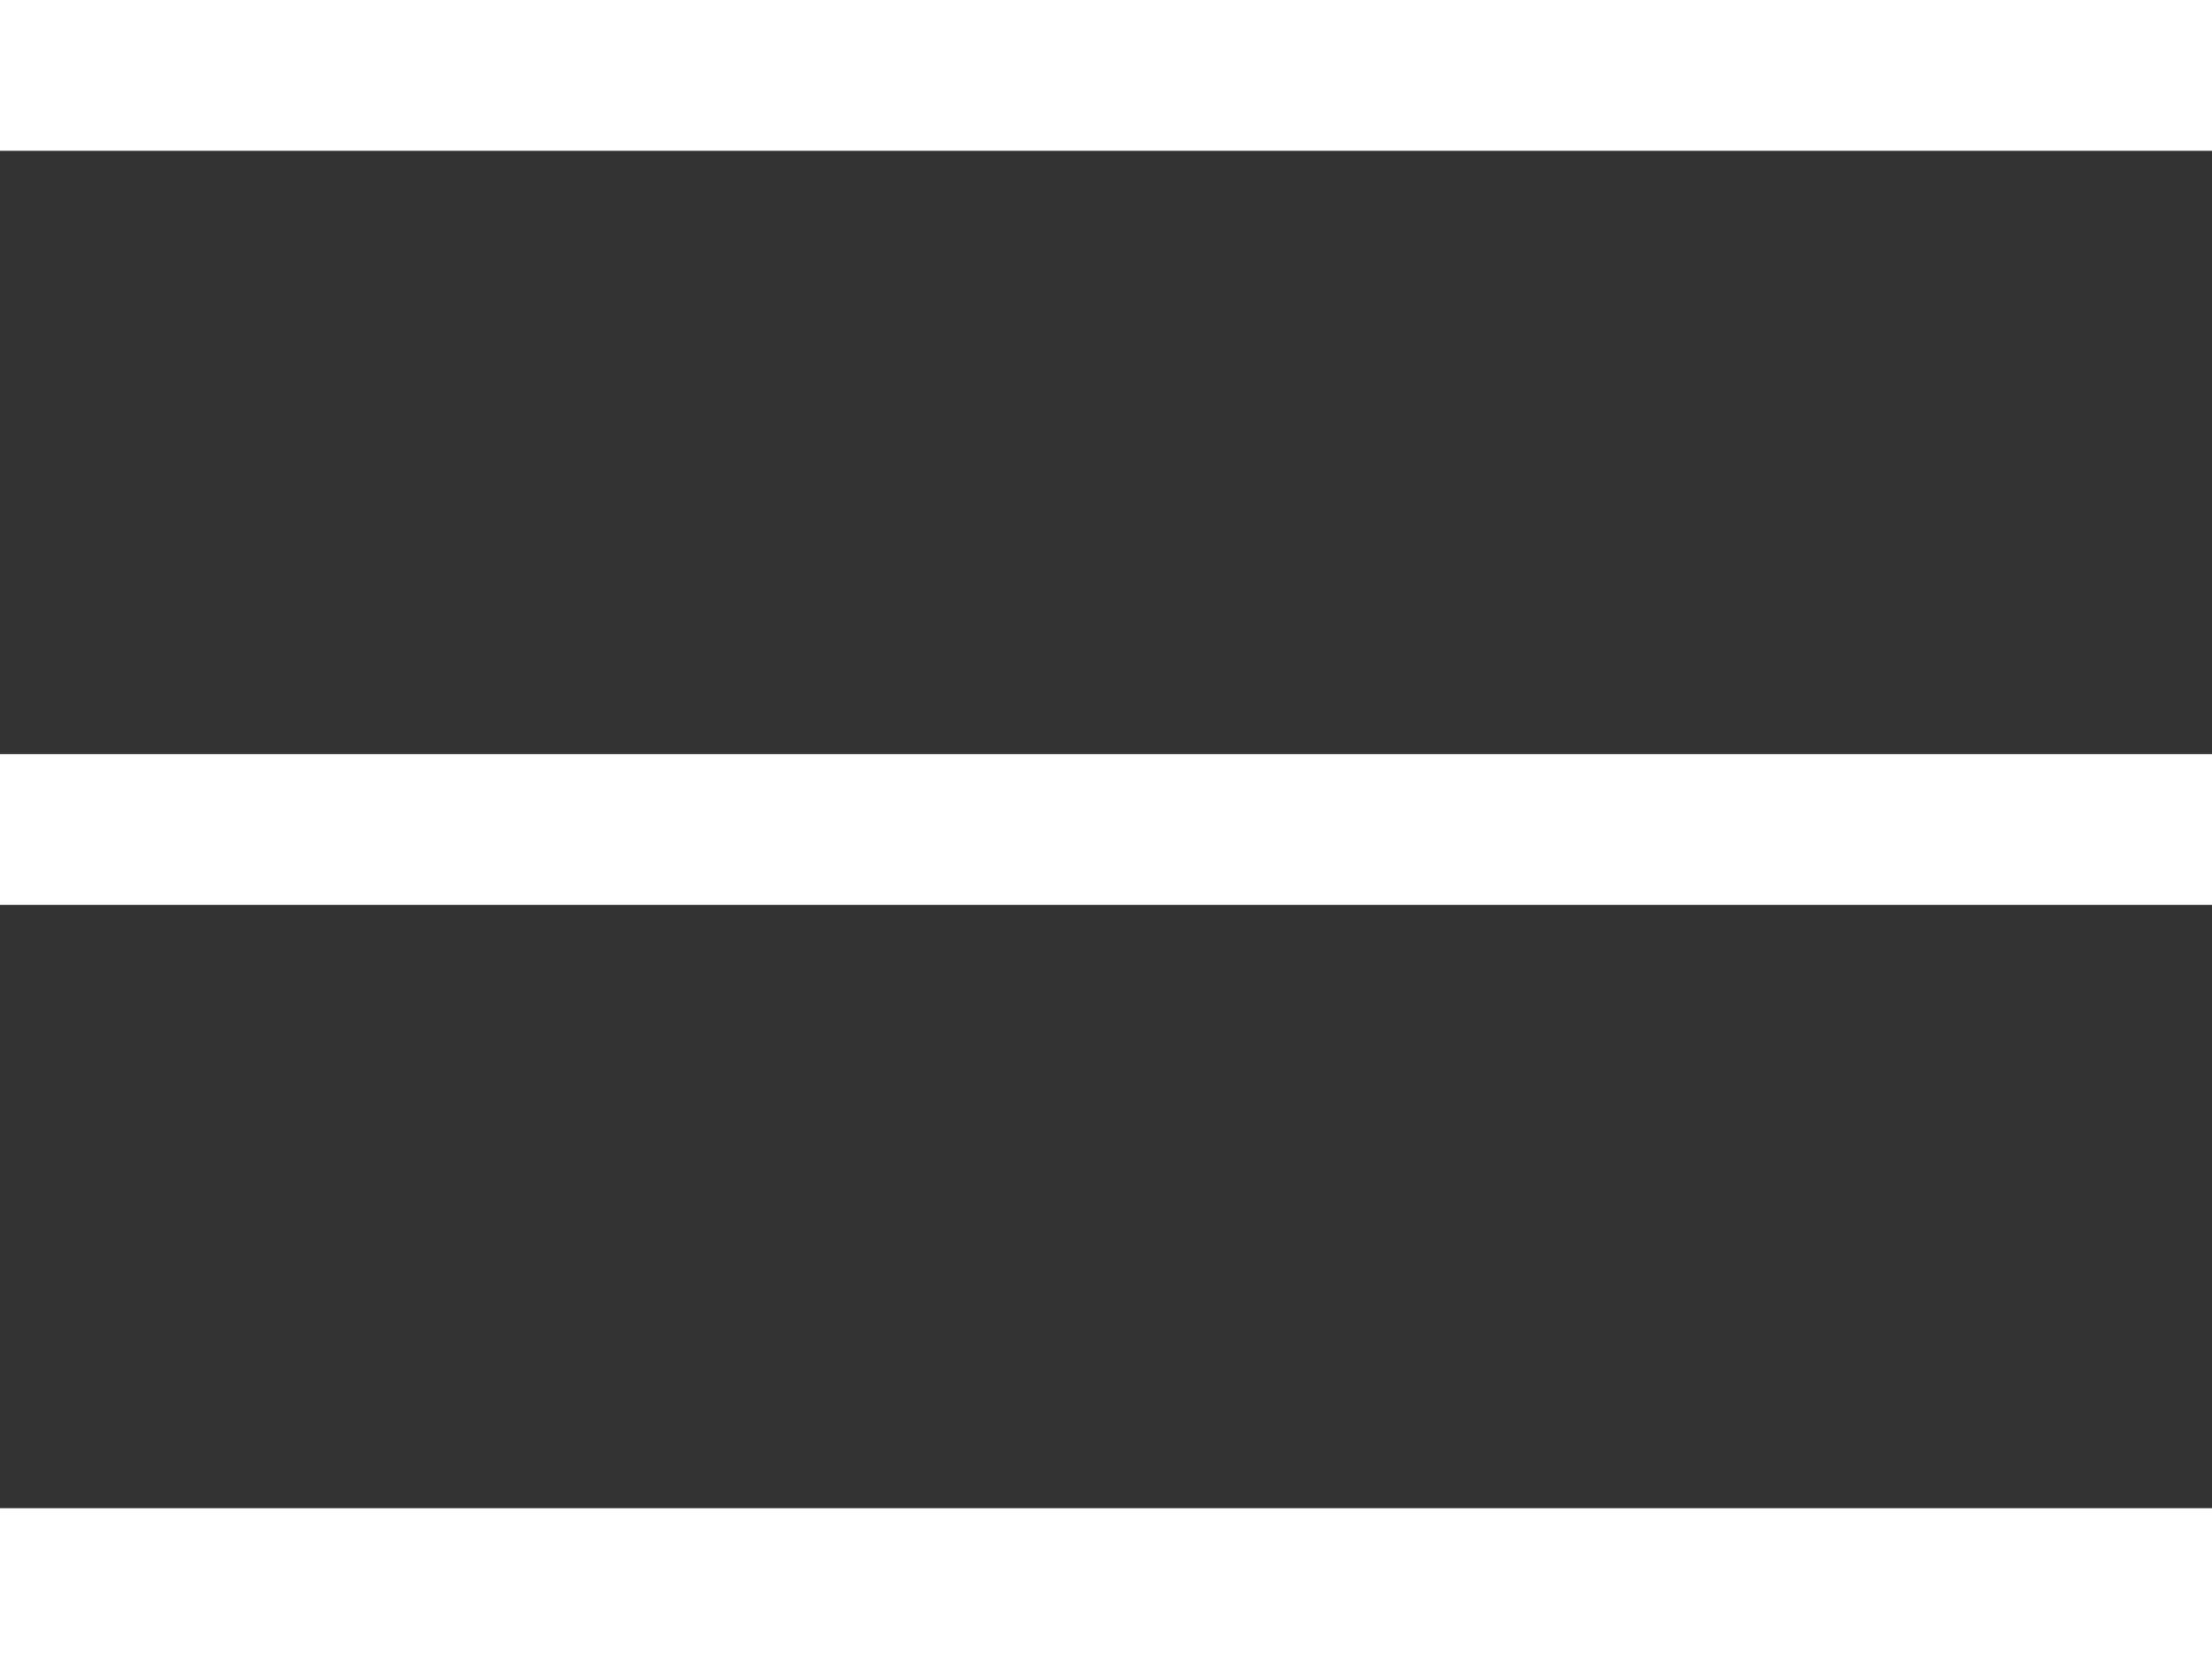
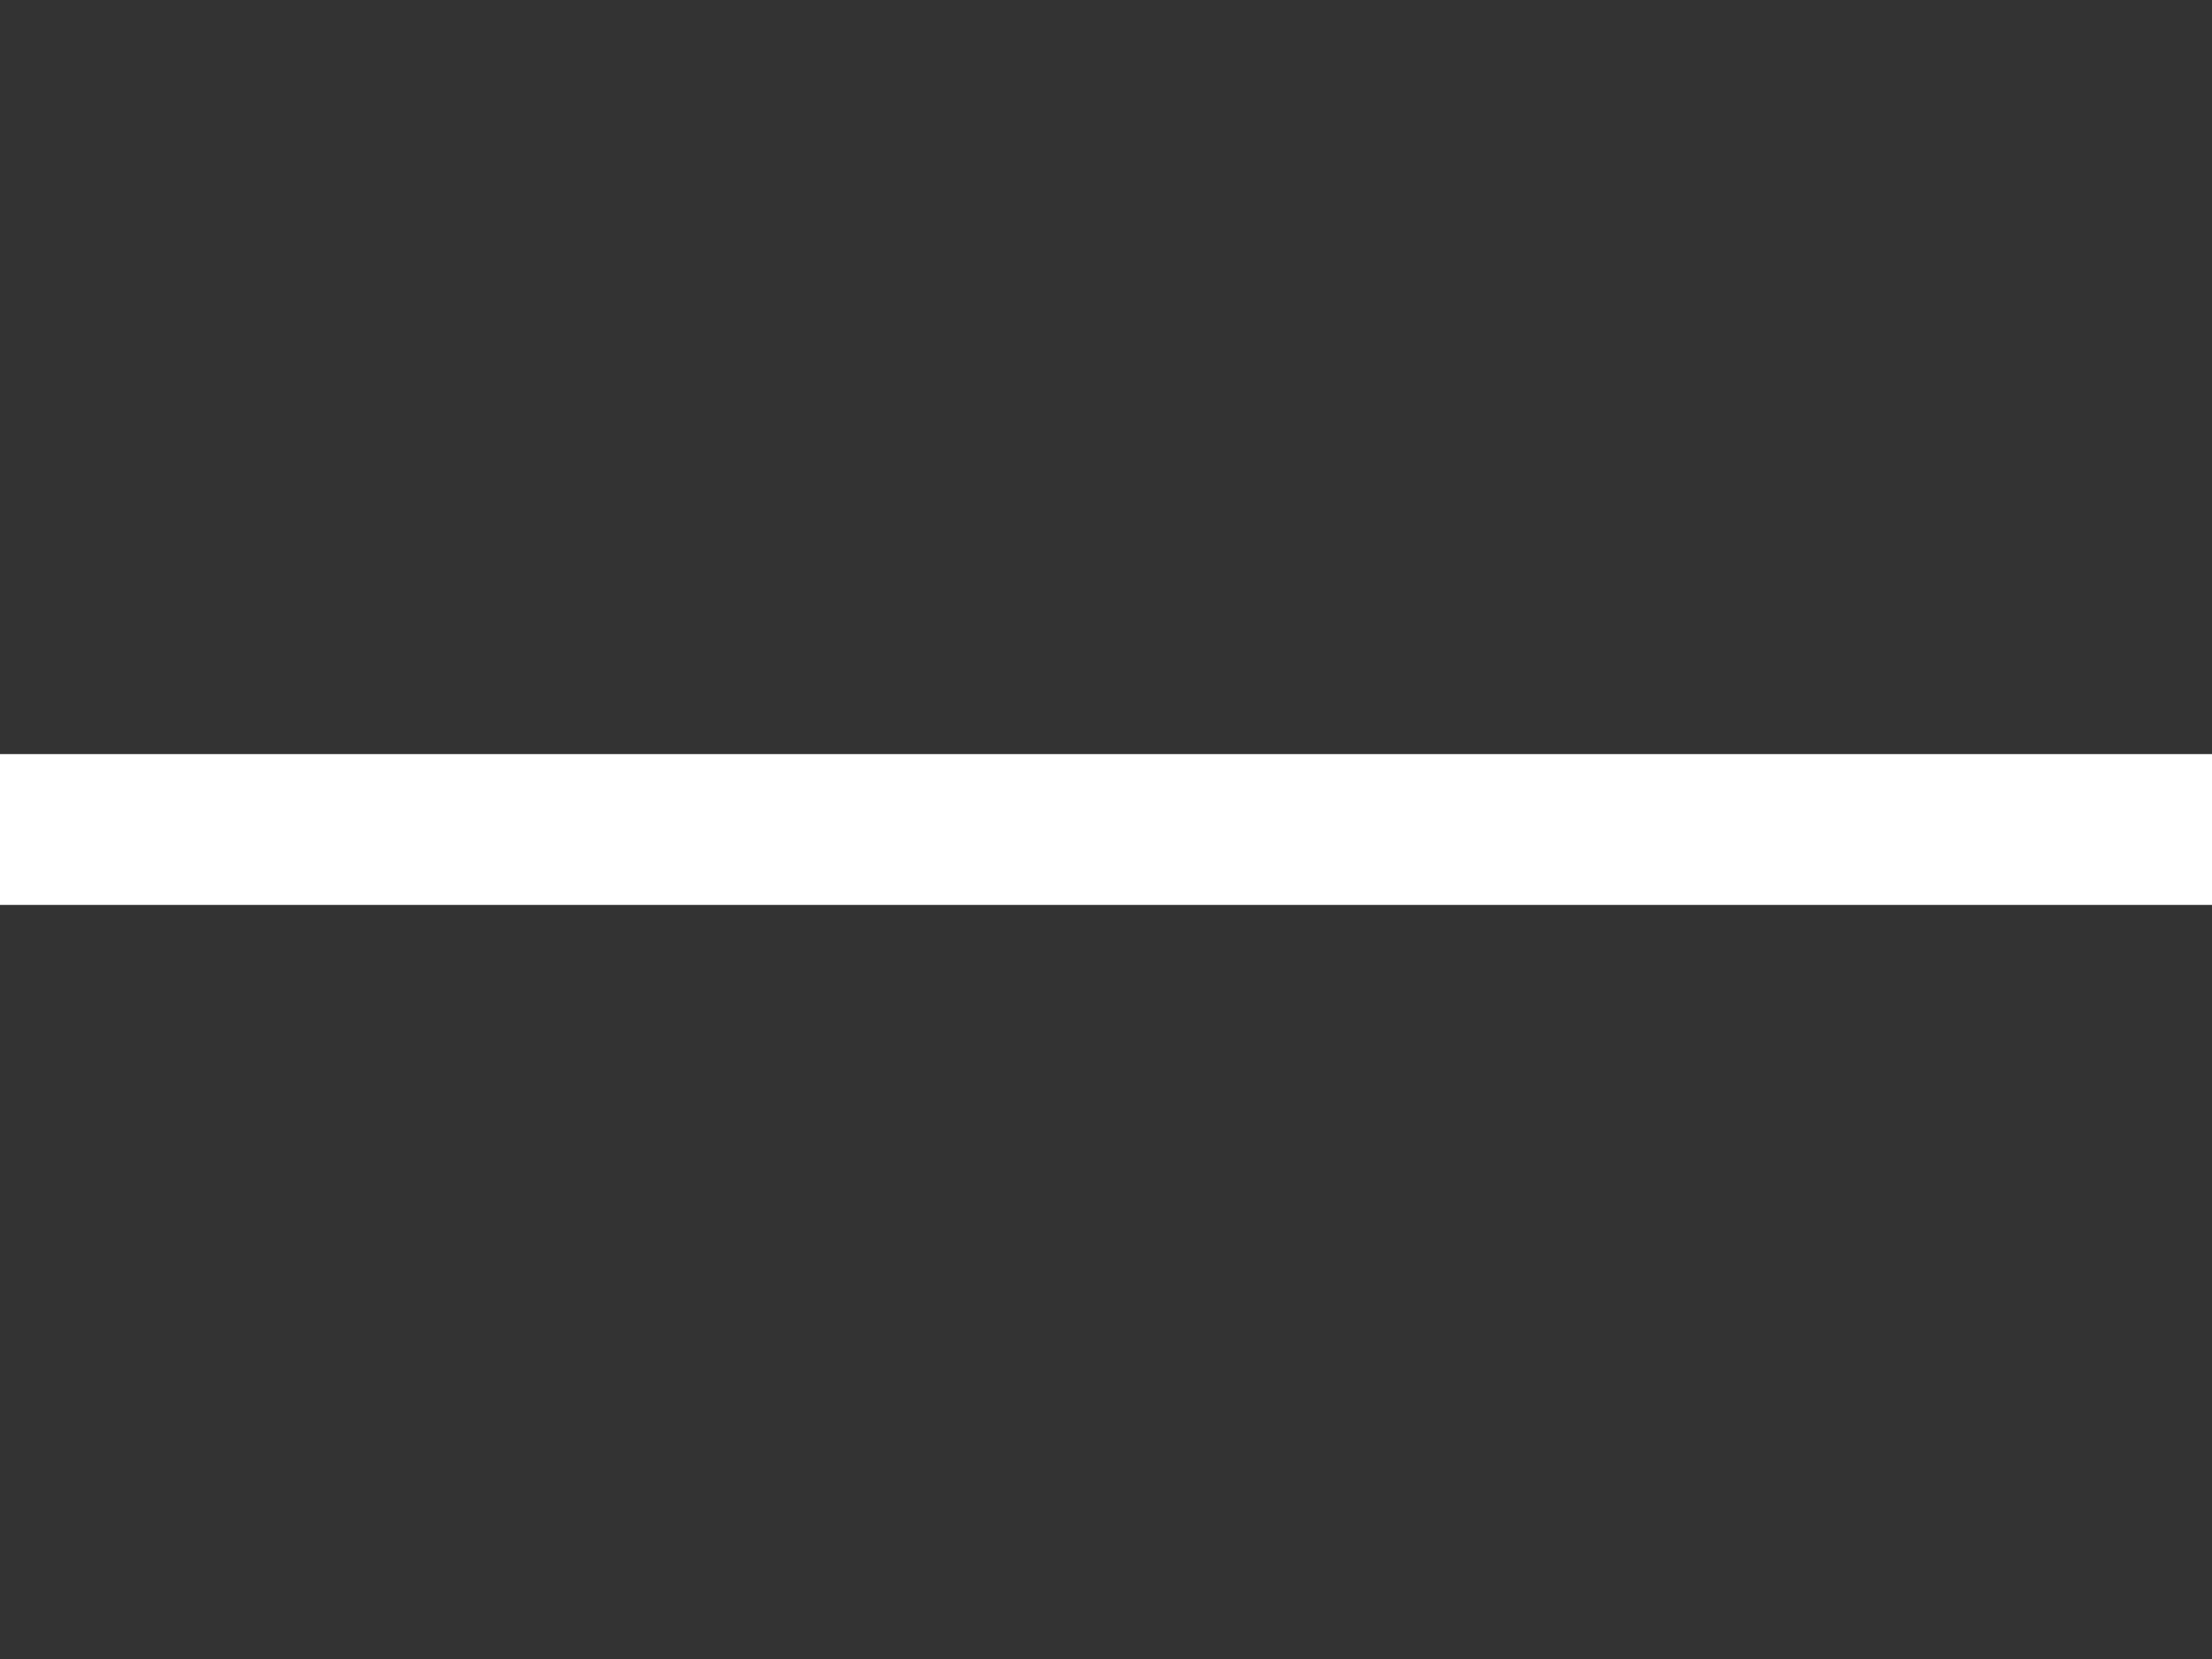
<svg xmlns="http://www.w3.org/2000/svg" width="44" height="33" viewBox="0 0 44 33">
  <rect x="0" y="0" width="44" height="33" fill="#333333" stroke="none" />
  <g id="Group_1129" data-name="Group 1129" transform="translate(-1754.5 -101)">
-     <line id="Line_96" data-name="Line 96" x1="44" transform="translate(1754.5 102.5)" fill="none" stroke="#fff" stroke-width="3" />
    <line id="Line_97" data-name="Line 97" x1="44" transform="translate(1754.5 117.5)" fill="none" stroke="#fff" stroke-width="3" />
-     <line id="Line_98" data-name="Line 98" x1="44" transform="translate(1754.5 132.5)" fill="none" stroke="#fff" stroke-width="3" />
  </g>
</svg>